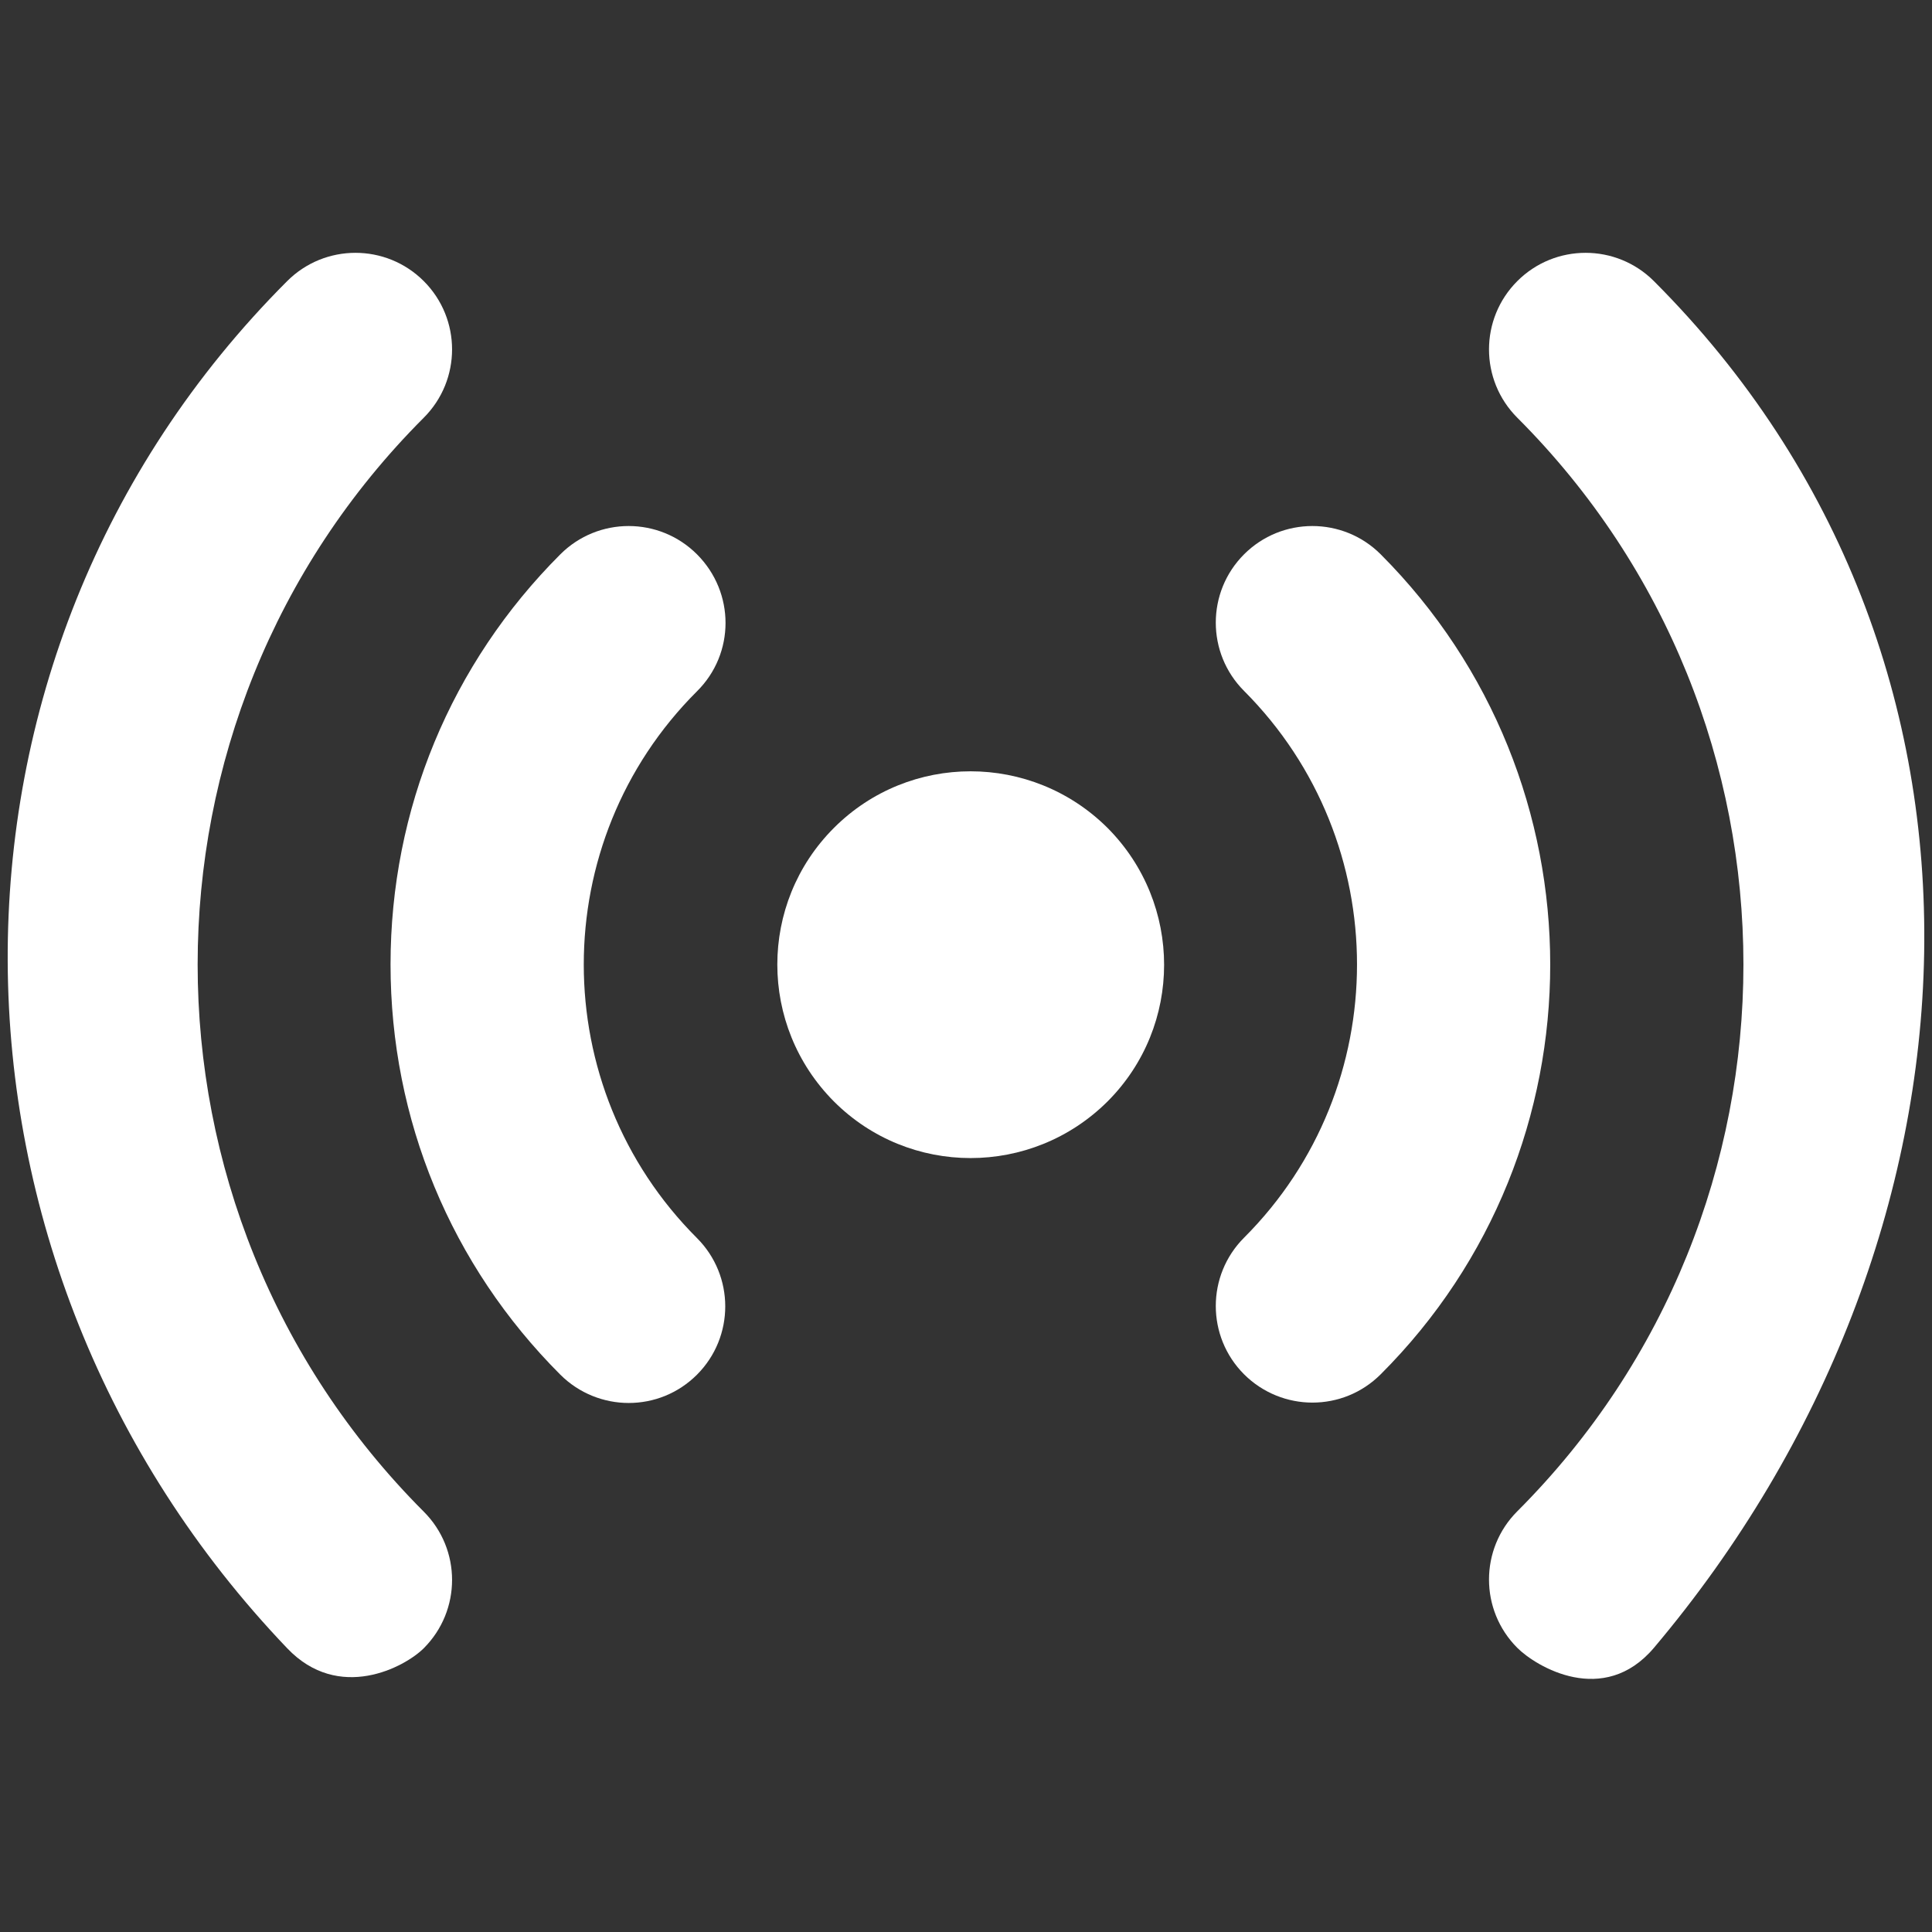
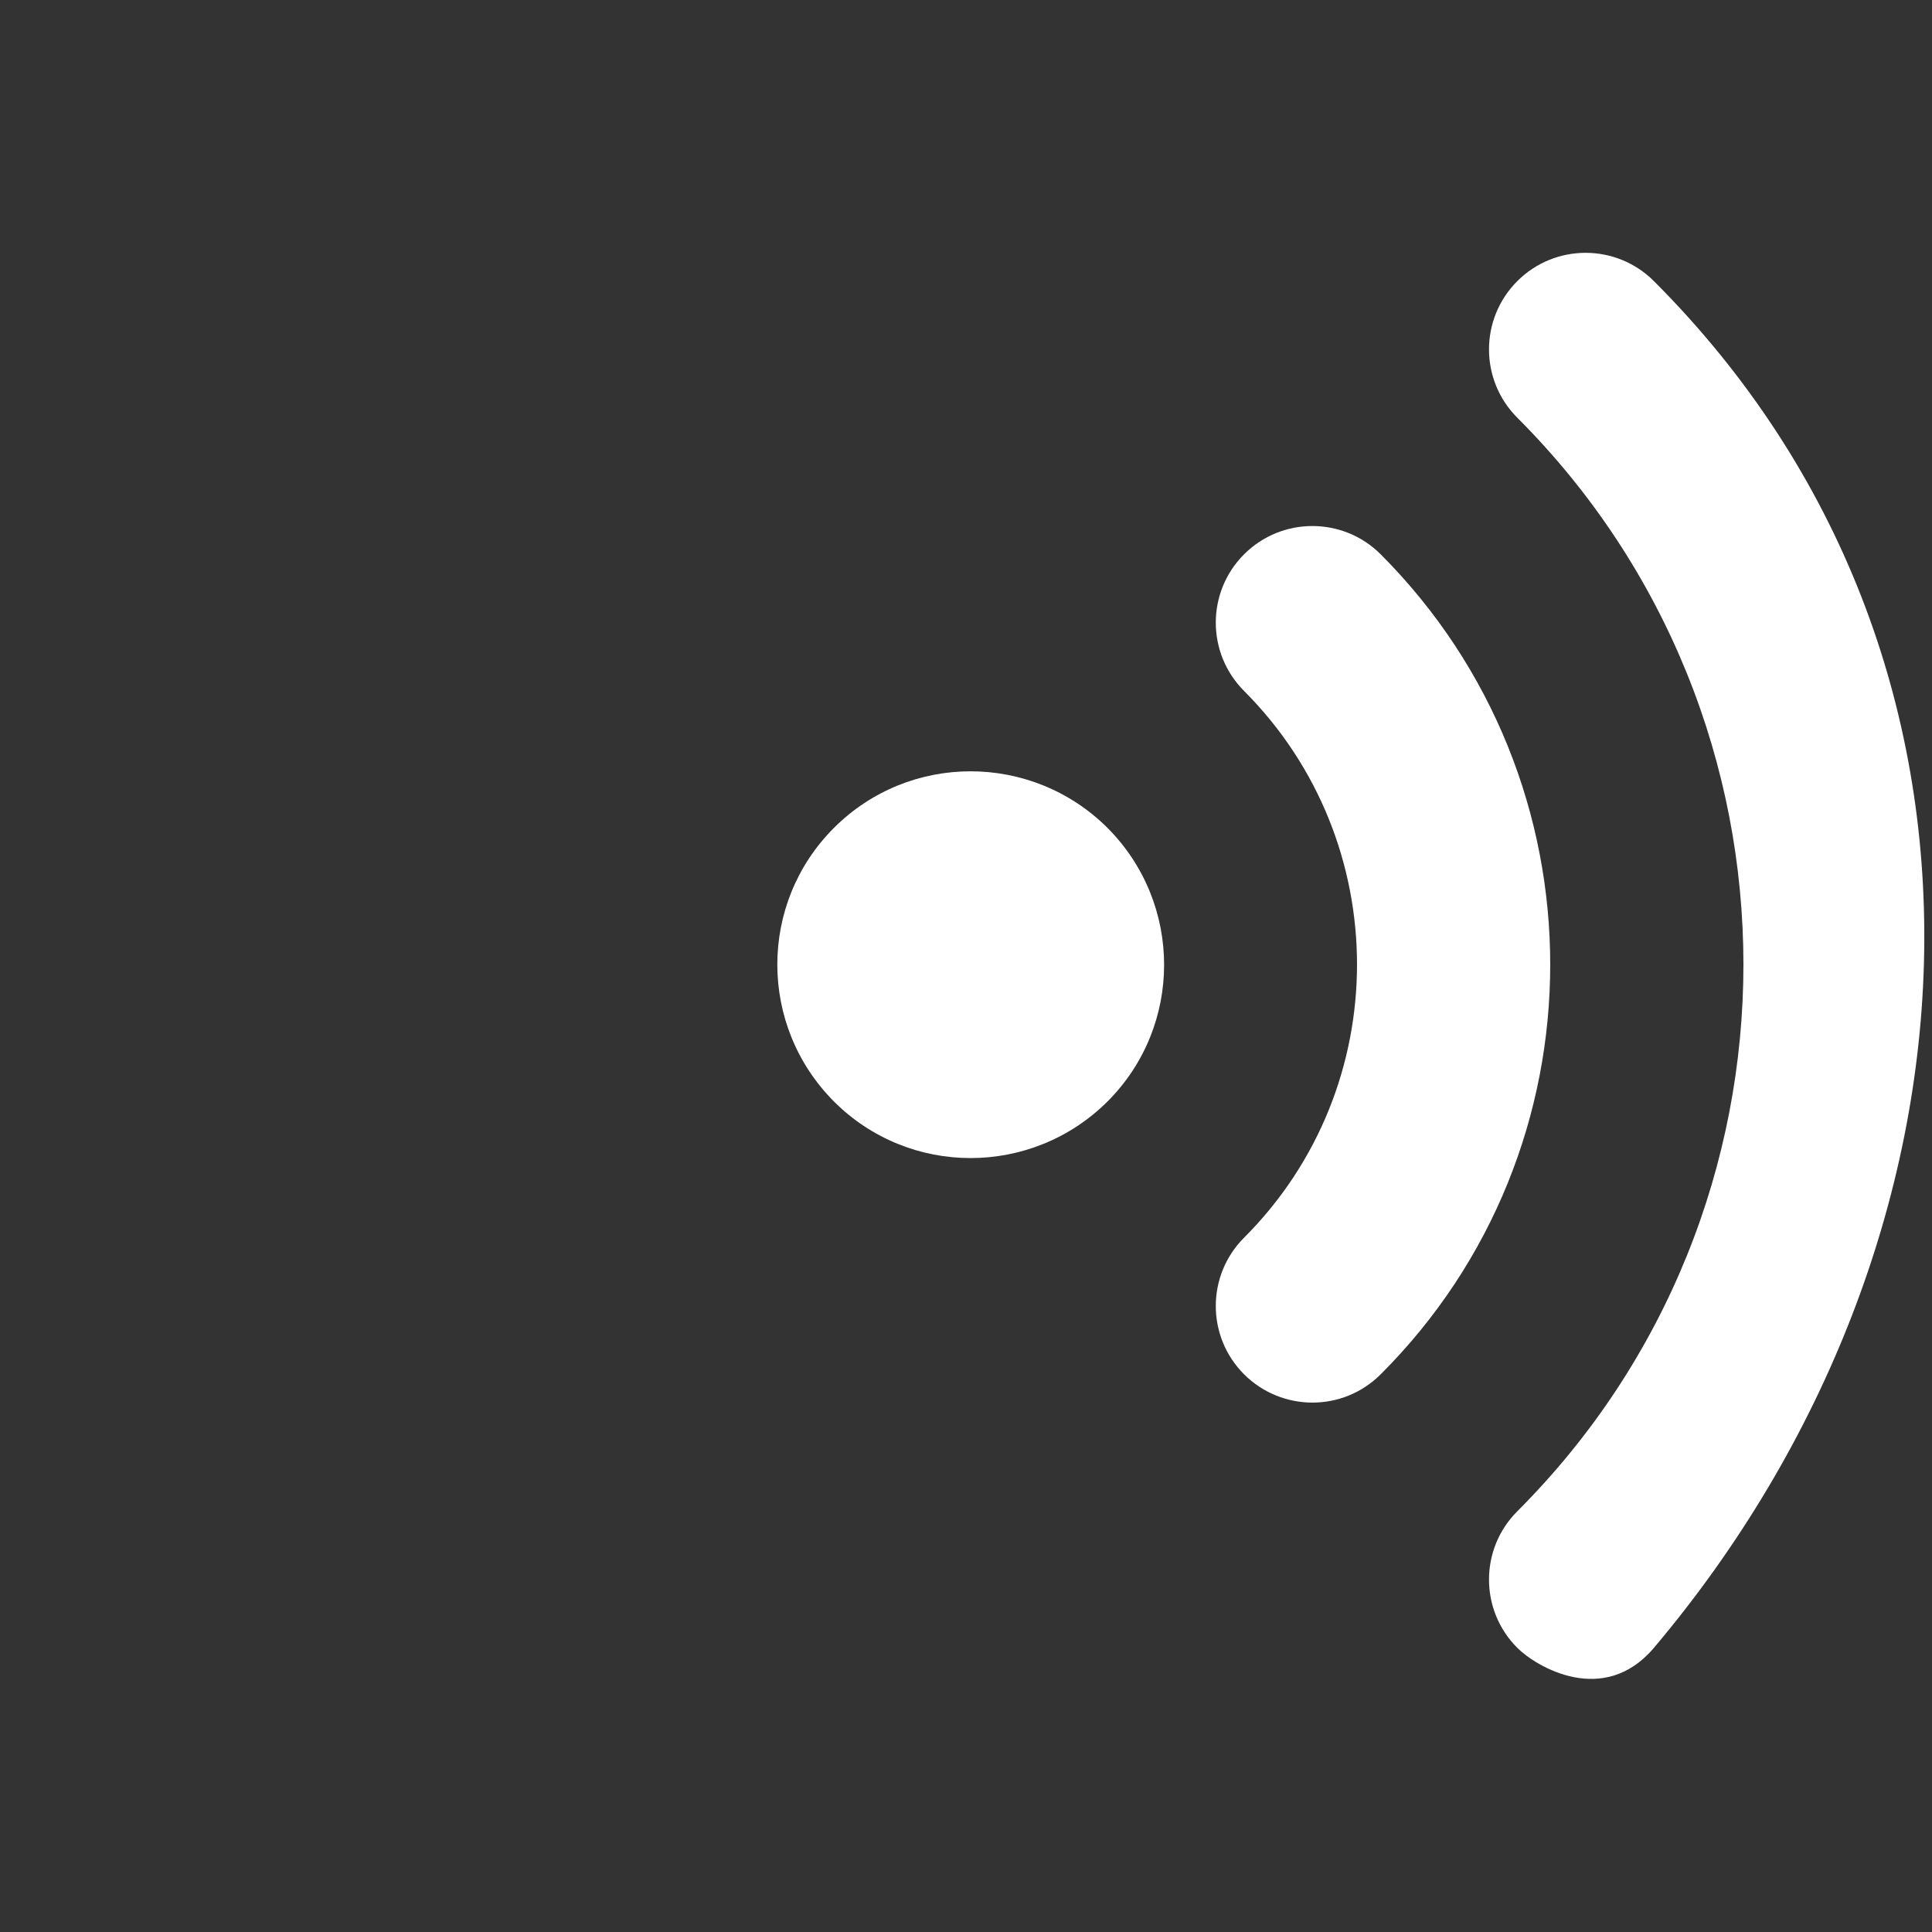
<svg xmlns="http://www.w3.org/2000/svg" width="56" height="56" viewBox="0 0 56 56" fill="none">
  <rect x="0" y="0" width="56" height="56" fill="#333333" stroke="none" />
  <path d="M24.172 23.997C21.984 26.185 21.984 29.728 24.172 31.927C26.359 34.114 29.903 34.114 32.102 31.927C34.289 29.739 34.289 26.195 32.102 23.997C29.903 21.81 26.359 21.81 24.172 23.997Z" fill="white" />
  <path d="M40.02 16.067C38.926 14.974 37.154 14.974 36.06 16.067C34.967 17.161 34.967 18.933 36.06 20.027C40.425 24.402 40.425 31.511 36.06 35.875C34.967 36.969 34.967 38.741 36.06 39.835C36.607 40.381 37.329 40.655 38.04 40.655C38.762 40.655 39.473 40.381 40.02 39.835C46.572 33.294 46.572 22.63 40.02 16.067Z" fill="white" />
-   <path d="M20.202 16.067C19.108 14.974 17.336 14.974 16.242 16.067C13.07 19.239 11.32 23.461 11.32 27.956C11.32 32.452 13.07 36.674 16.242 39.846C16.789 40.392 17.511 40.666 18.222 40.666C18.944 40.666 19.655 40.392 20.202 39.846C21.295 38.752 21.295 36.98 20.202 35.886C15.827 31.511 15.827 24.402 20.202 20.038C21.306 18.944 21.306 17.172 20.202 16.067Z" fill="white" />
  <path d="M47.939 8.148C46.845 7.055 45.073 7.055 43.98 8.148C42.886 9.242 42.886 11.014 43.98 12.108C52.719 20.847 52.719 35.066 43.98 43.805C42.886 44.898 42.886 46.67 43.98 47.764C44.526 48.311 46.484 49.481 47.939 47.764C57.903 35.962 58.865 19.075 47.939 8.148Z" fill="white" />
-   <path d="M12.283 12.108C13.377 11.014 13.377 9.242 12.283 8.148C11.189 7.055 9.417 7.055 8.324 8.148C-2.603 19.075 -2.351 36.608 8.324 47.775C9.822 49.35 11.736 48.322 12.283 47.775C13.377 46.681 13.377 44.909 12.283 43.816C3.544 35.066 3.544 20.847 12.283 12.108Z" fill="white" />
</svg>